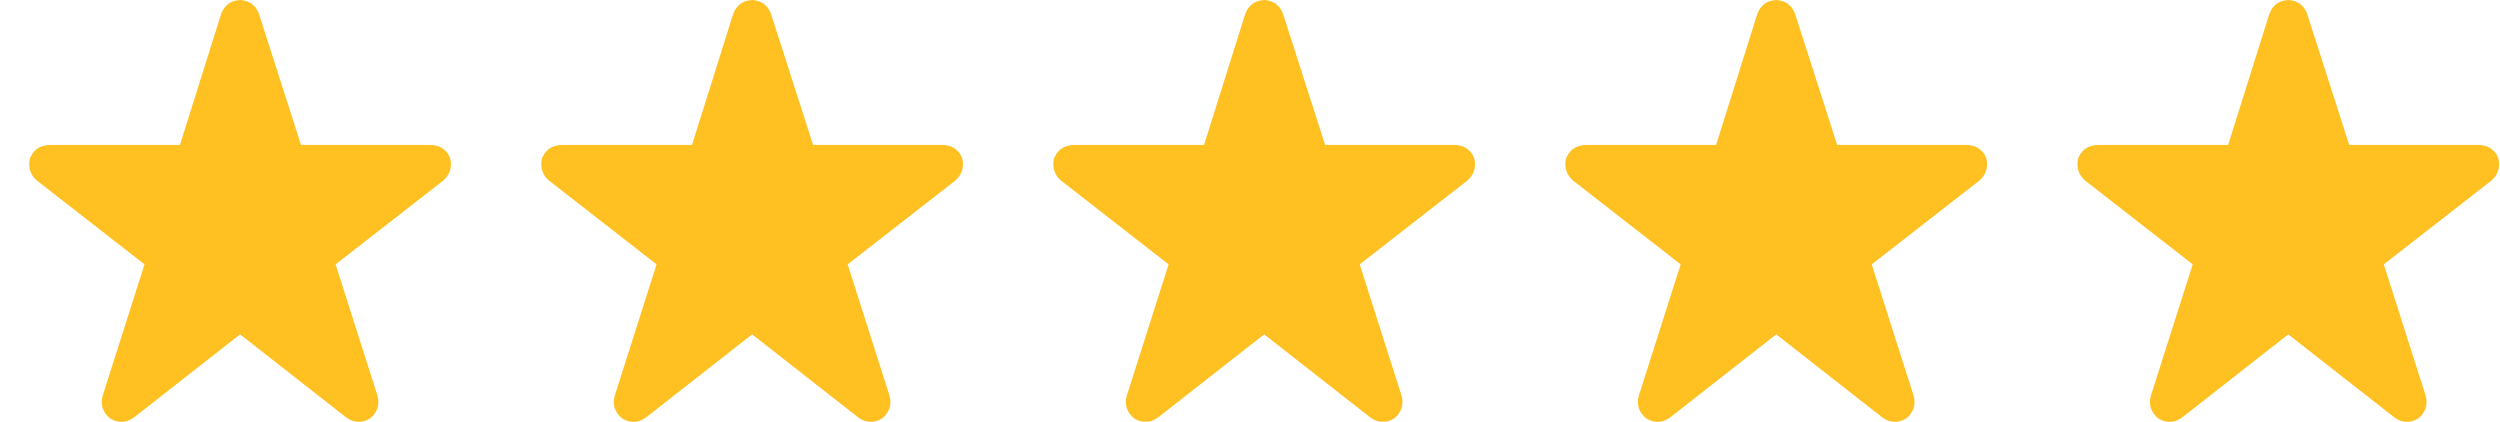
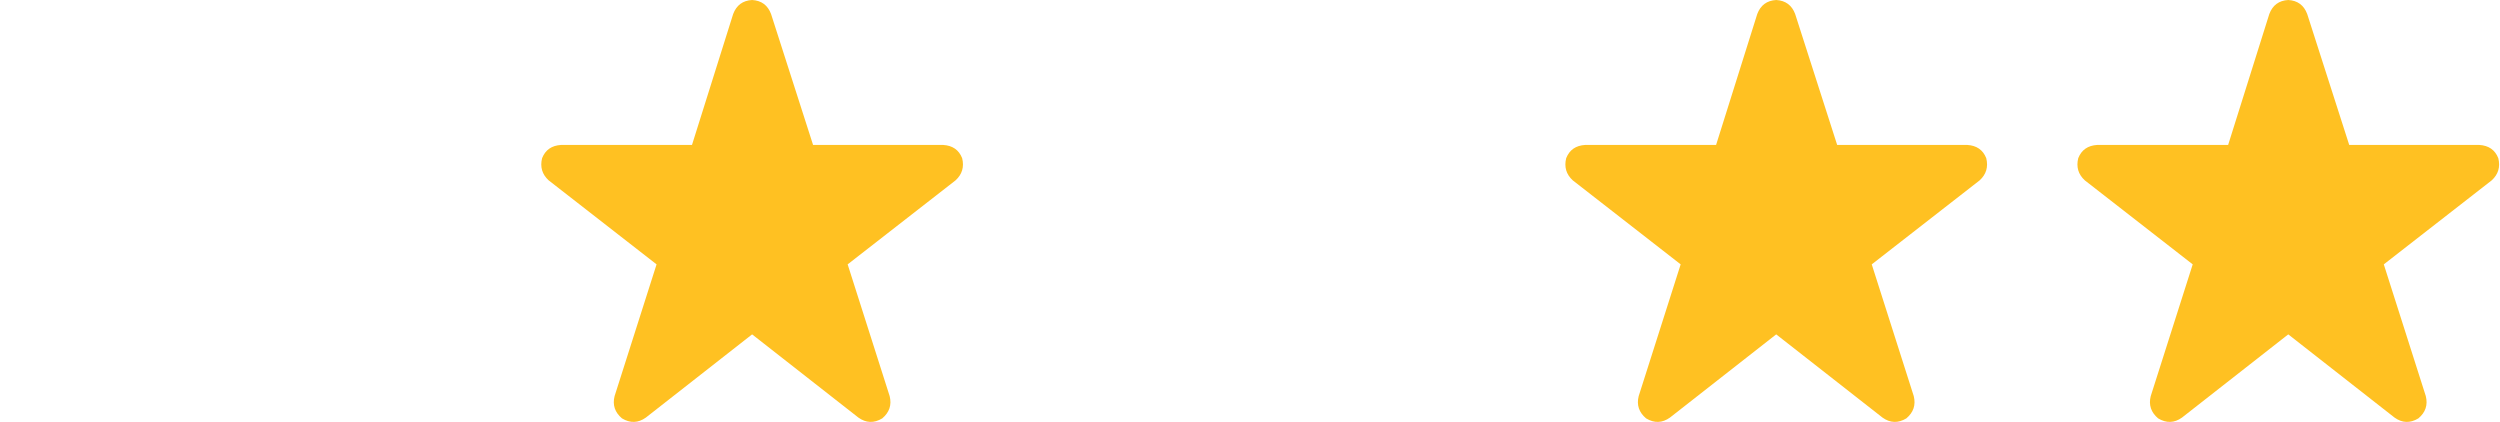
<svg xmlns="http://www.w3.org/2000/svg" width="83" height="14" viewBox="0 0 83 14" fill="none">
  <g clip-path="url(#clip0_345_225)">
    <path d="M9.994 4.812H14.314C14.624 4.831 14.834 4.976 14.943 5.25C15.016 5.542 14.943 5.788 14.724 5.988L11.142 8.777L12.537 13.152C12.61 13.444 12.527 13.69 12.29 13.89C12.017 14.055 11.753 14.046 11.498 13.863L7.97 11.101L4.443 13.863C4.188 14.046 3.923 14.055 3.65 13.89C3.413 13.69 3.331 13.444 3.404 13.152L4.798 8.777L1.216 5.988C0.998 5.788 0.925 5.542 0.998 5.25C1.107 4.976 1.317 4.831 1.626 4.812H5.974L7.341 0.465C7.451 0.173 7.66 0.018 7.97 -0C8.28 0.018 8.49 0.173 8.599 0.465L9.994 4.812Z" fill="#FFC122" />
  </g>
  <g clip-path="url(#clip1_345_225)">
    <path d="M26.994 4.812H31.314C31.624 4.831 31.834 4.976 31.943 5.25C32.016 5.542 31.943 5.788 31.724 5.988L28.142 8.777L29.537 13.152C29.61 13.444 29.527 13.69 29.291 13.89C29.017 14.055 28.753 14.046 28.498 13.863L24.97 11.101L21.443 13.863C21.188 14.046 20.923 14.055 20.65 13.89C20.413 13.69 20.331 13.444 20.404 13.152L21.798 8.777L18.216 5.988C17.998 5.788 17.925 5.542 17.998 5.25C18.107 4.976 18.317 4.831 18.627 4.812H22.974L24.341 0.465C24.451 0.173 24.66 0.018 24.97 -0C25.28 0.018 25.49 0.173 25.599 0.465L26.994 4.812Z" fill="#FFC122" />
  </g>
  <g clip-path="url(#clip2_345_225)">
-     <path d="M43.994 4.812H48.314C48.624 4.831 48.834 4.976 48.943 5.25C49.016 5.542 48.943 5.788 48.724 5.988L45.142 8.777L46.537 13.152C46.609 13.444 46.528 13.69 46.291 13.89C46.017 14.055 45.753 14.046 45.498 13.863L41.97 11.101L38.443 13.863C38.188 14.046 37.923 14.055 37.65 13.89C37.413 13.69 37.331 13.444 37.404 13.152L38.798 8.777L35.216 5.988C34.998 5.788 34.925 5.542 34.998 5.25C35.107 4.976 35.317 4.831 35.627 4.812H39.974L41.341 0.465C41.451 0.173 41.66 0.018 41.97 -0C42.28 0.018 42.49 0.173 42.599 0.465L43.994 4.812Z" fill="#FFC122" />
-   </g>
+     </g>
  <g clip-path="url(#clip3_345_225)">
    <path d="M60.994 4.812H65.314C65.624 4.831 65.834 4.976 65.943 5.25C66.016 5.542 65.943 5.788 65.724 5.988L62.142 8.777L63.537 13.152C63.609 13.444 63.528 13.69 63.291 13.89C63.017 14.055 62.753 14.046 62.498 13.863L58.97 11.101L55.443 13.863C55.188 14.046 54.923 14.055 54.65 13.89C54.413 13.69 54.331 13.444 54.404 13.152L55.798 8.777L52.216 5.988C51.998 5.788 51.925 5.542 51.998 5.25C52.107 4.976 52.317 4.831 52.627 4.812H56.974L58.341 0.465C58.451 0.173 58.66 0.018 58.97 -0C59.28 0.018 59.49 0.173 59.599 0.465L60.994 4.812Z" fill="#FFC122" />
  </g>
  <g clip-path="url(#clip4_345_225)">
    <path d="M77.994 4.812H82.314C82.624 4.831 82.834 4.976 82.943 5.25C83.016 5.542 82.943 5.788 82.724 5.988L79.142 8.777L80.537 13.152C80.609 13.444 80.528 13.69 80.29 13.89C80.017 14.055 79.753 14.046 79.498 13.863L75.97 11.101L72.443 13.863C72.188 14.046 71.923 14.055 71.65 13.89C71.413 13.69 71.331 13.444 71.404 13.152L72.798 8.777L69.216 5.988C68.998 5.788 68.925 5.542 68.998 5.25C69.107 4.976 69.317 4.831 69.626 4.812H73.974L75.341 0.465C75.451 0.173 75.66 0.018 75.97 -0C76.28 0.018 76.49 0.173 76.599 0.465L77.994 4.812Z" fill="#FFC122" />
  </g>
  <defs>
    <clipPath id="clip0_345_225">
-       <rect width="14" height="14" fill="white" transform="matrix(1 0 0 -1 0.97 14)" />
-     </clipPath>
+       </clipPath>
    <clipPath id="clip1_345_225">
      <rect width="14" height="14" fill="white" transform="matrix(1 0 0 -1 17.97 14)" />
    </clipPath>
    <clipPath id="clip2_345_225">
      <rect width="14" height="14" fill="white" transform="matrix(1 0 0 -1 34.97 14)" />
    </clipPath>
    <clipPath id="clip3_345_225">
      <rect width="14" height="14" fill="white" transform="matrix(1 0 0 -1 51.97 14)" />
    </clipPath>
    <clipPath id="clip4_345_225">
      <rect width="14" height="14" fill="white" transform="matrix(1 0 0 -1 68.97 14)" />
    </clipPath>
  </defs>
</svg>